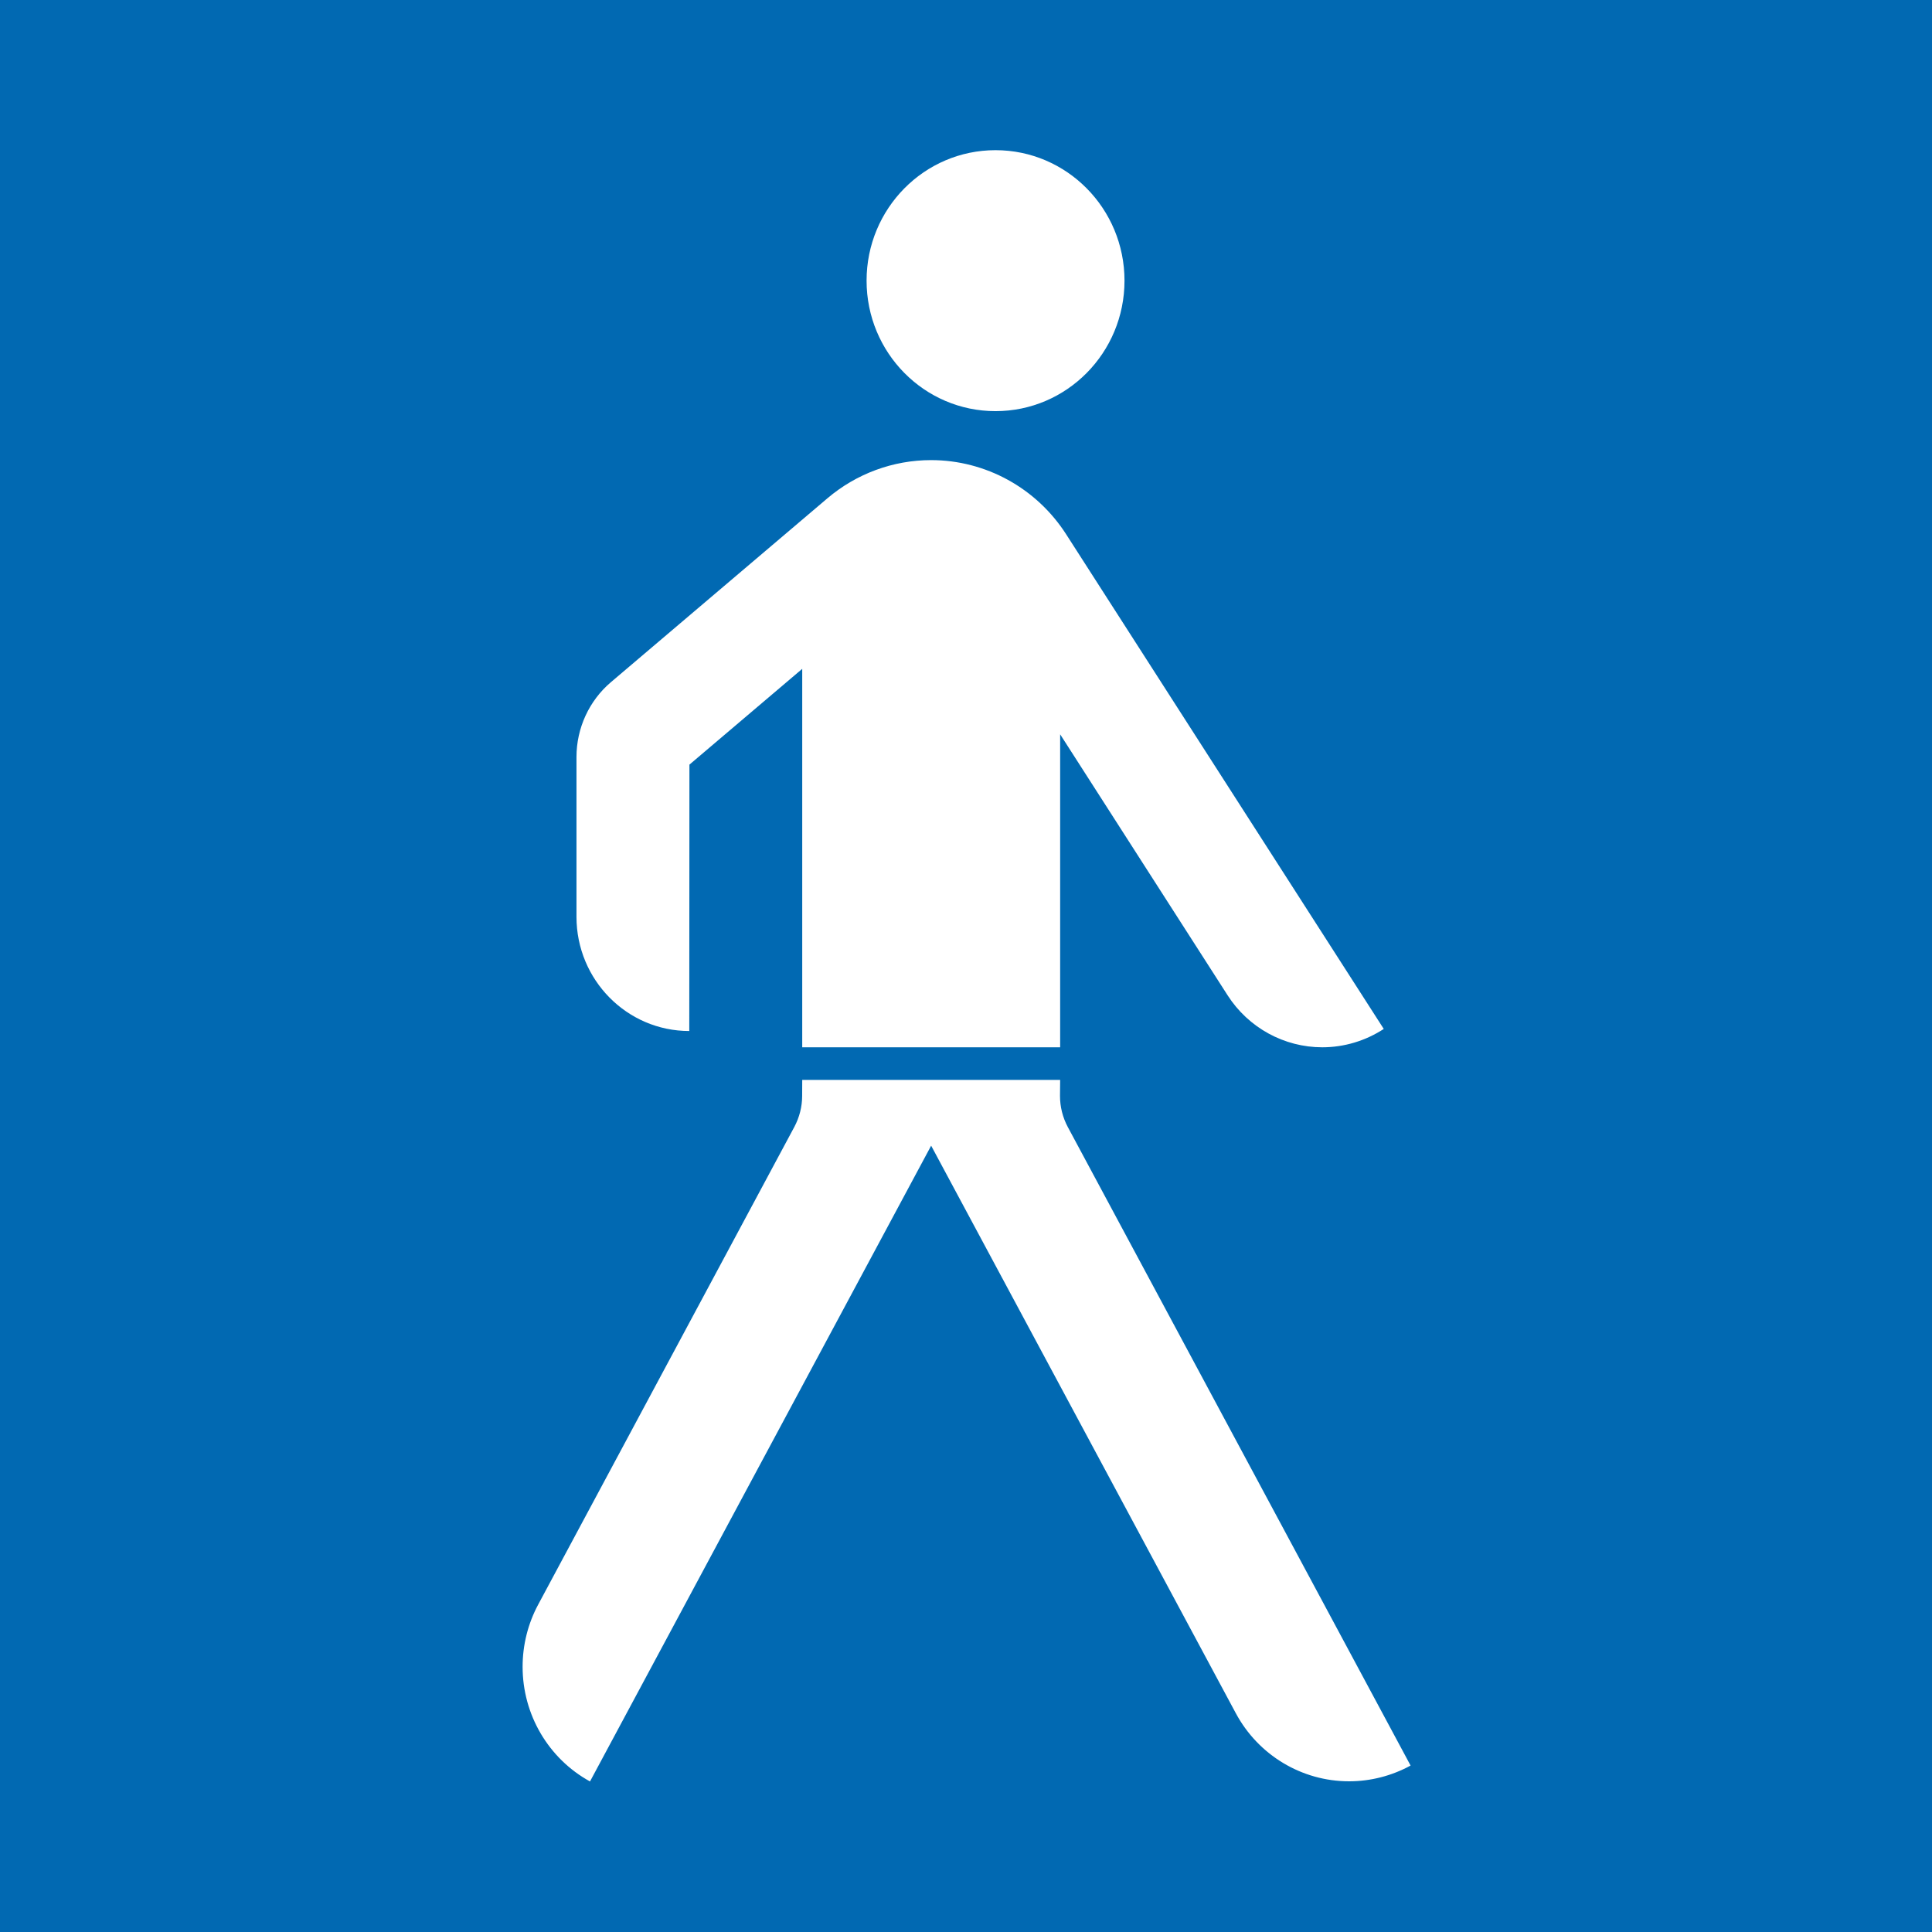
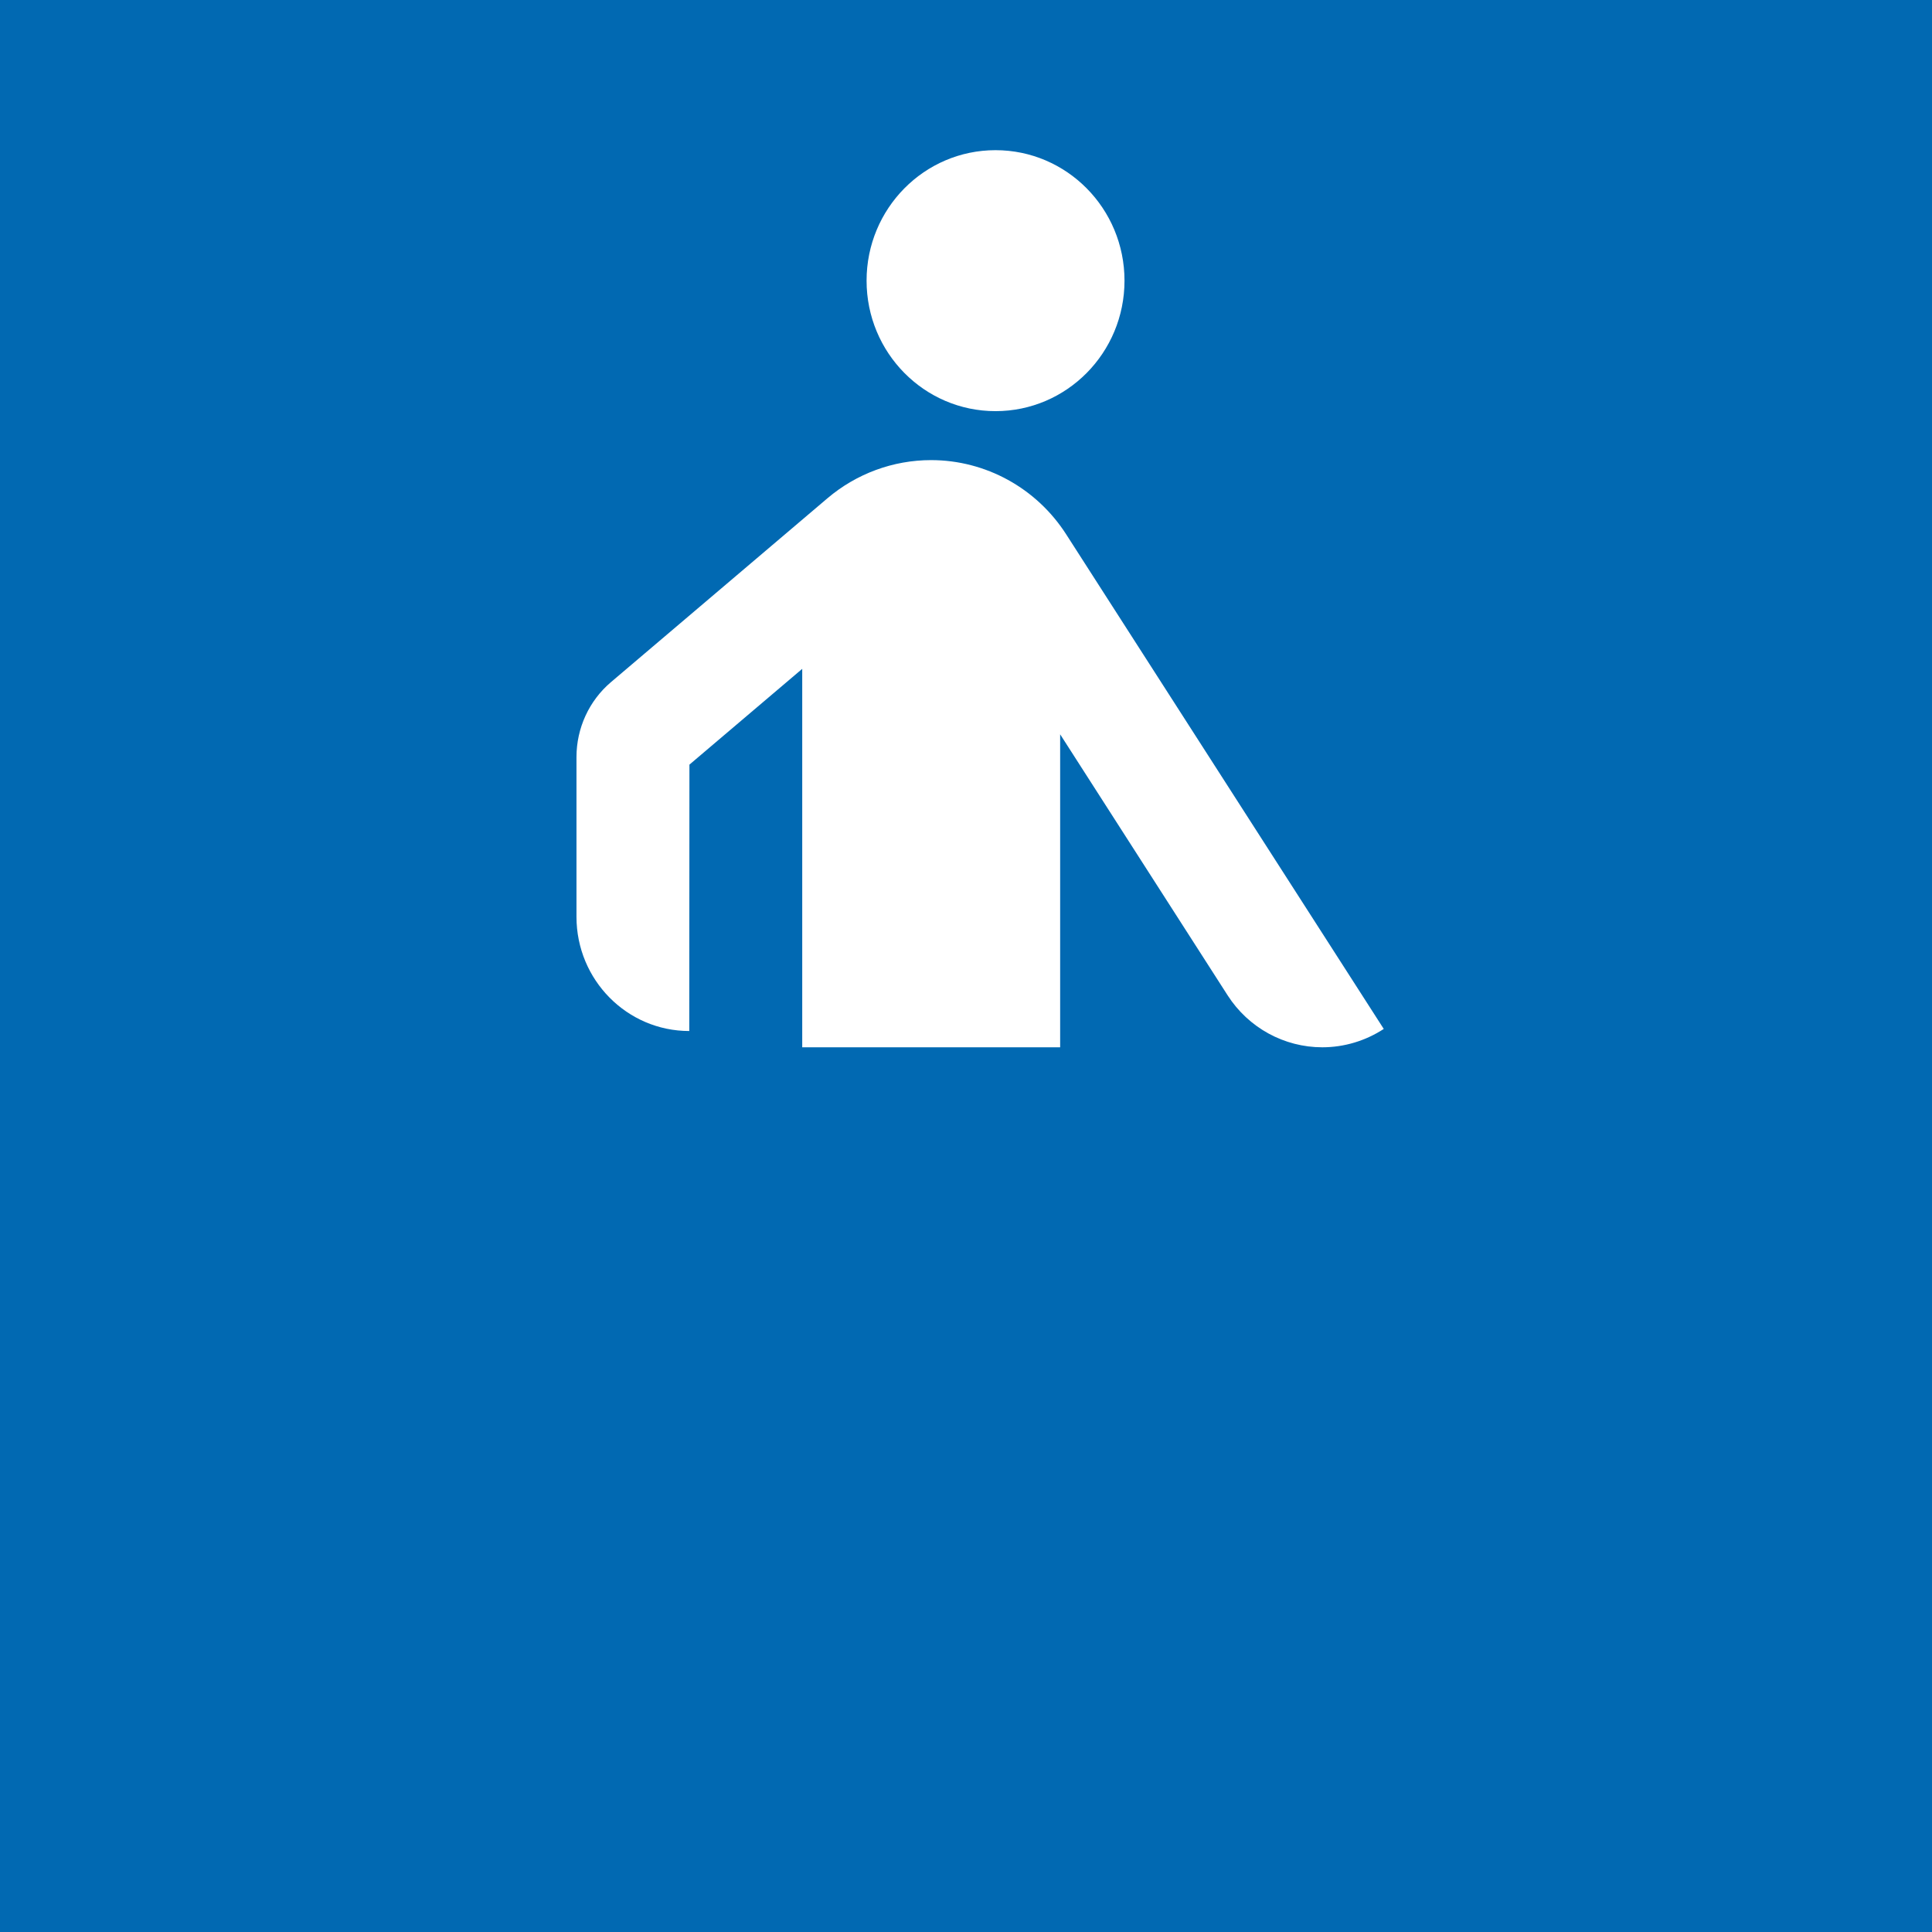
<svg xmlns="http://www.w3.org/2000/svg" width="26px" height="26px" viewBox="0 0 26 26" version="1.1">
  <title>NoRestriction</title>
  <desc>Created with Sketch.</desc>
  <defs />
  <g id="Icons-Mobilitätseinschränkung" stroke="none" stroke-width="1" fill="none" fill-rule="evenodd" transform="translate(-13, -14)">
    <g id="EXPORTE" transform="translate(13, 14)" />
    <g id="mobilityRestrictionNoRestriction" transform="translate(13, 14)">
      <rect id="Rectangle-3" fill="#0169B2" x="0" y="0" width="26" height="26" />
      <g id="Group-2" transform="translate(13, 13) scale(-1, 1) translate(-13, -13) translate(7, 2)" fill="#FFFFFF">
-         <path d="M6.469,13.418 L2.37,21.054 C2.067,21.62 1.481,21.972 0.845,21.972 C0.556,21.972 0.271,21.899 0.017,21.76 L4.63,13.167 C4.699,13.038 4.735,12.894 4.735,12.748 L4.733,12.533 L8.204,12.533 L8.205,12.748 C8.205,12.894 8.242,13.038 8.311,13.167 L11.757,19.593 C11.895,19.85 11.967,20.138 11.967,20.431 C11.967,21.075 11.619,21.667 11.06,21.974 L6.469,13.418" id="Fill-6" />
        <path d="M8.204,7.001 L8.204,12.094 L4.733,12.094 L4.733,7.882 L2.479,11.395 C2.199,11.831 1.719,12.094 1.205,12.094 C0.912,12.094 0.625,12.008 0.378,11.847 L4.651,5.192 C5.051,4.568 5.736,4.192 6.47,4.192 C6.98,4.192 7.474,4.374 7.864,4.705 L10.777,7.179 C11.072,7.429 11.242,7.799 11.242,8.188 L11.242,10.338 C11.242,11.187 10.562,11.875 9.724,11.875 L9.722,8.29 L8.204,7.001" id="Fill-7" />
        <path d="M7.338,1.777 C7.338,2.747 6.561,3.533 5.603,3.533 C4.644,3.533 3.867,2.747 3.867,1.777 C3.867,0.807 4.644,0.021 5.603,0.021 C6.561,0.021 7.338,0.807 7.338,1.777" id="Fill-8" />
      </g>
    </g>
  </g>
</svg>